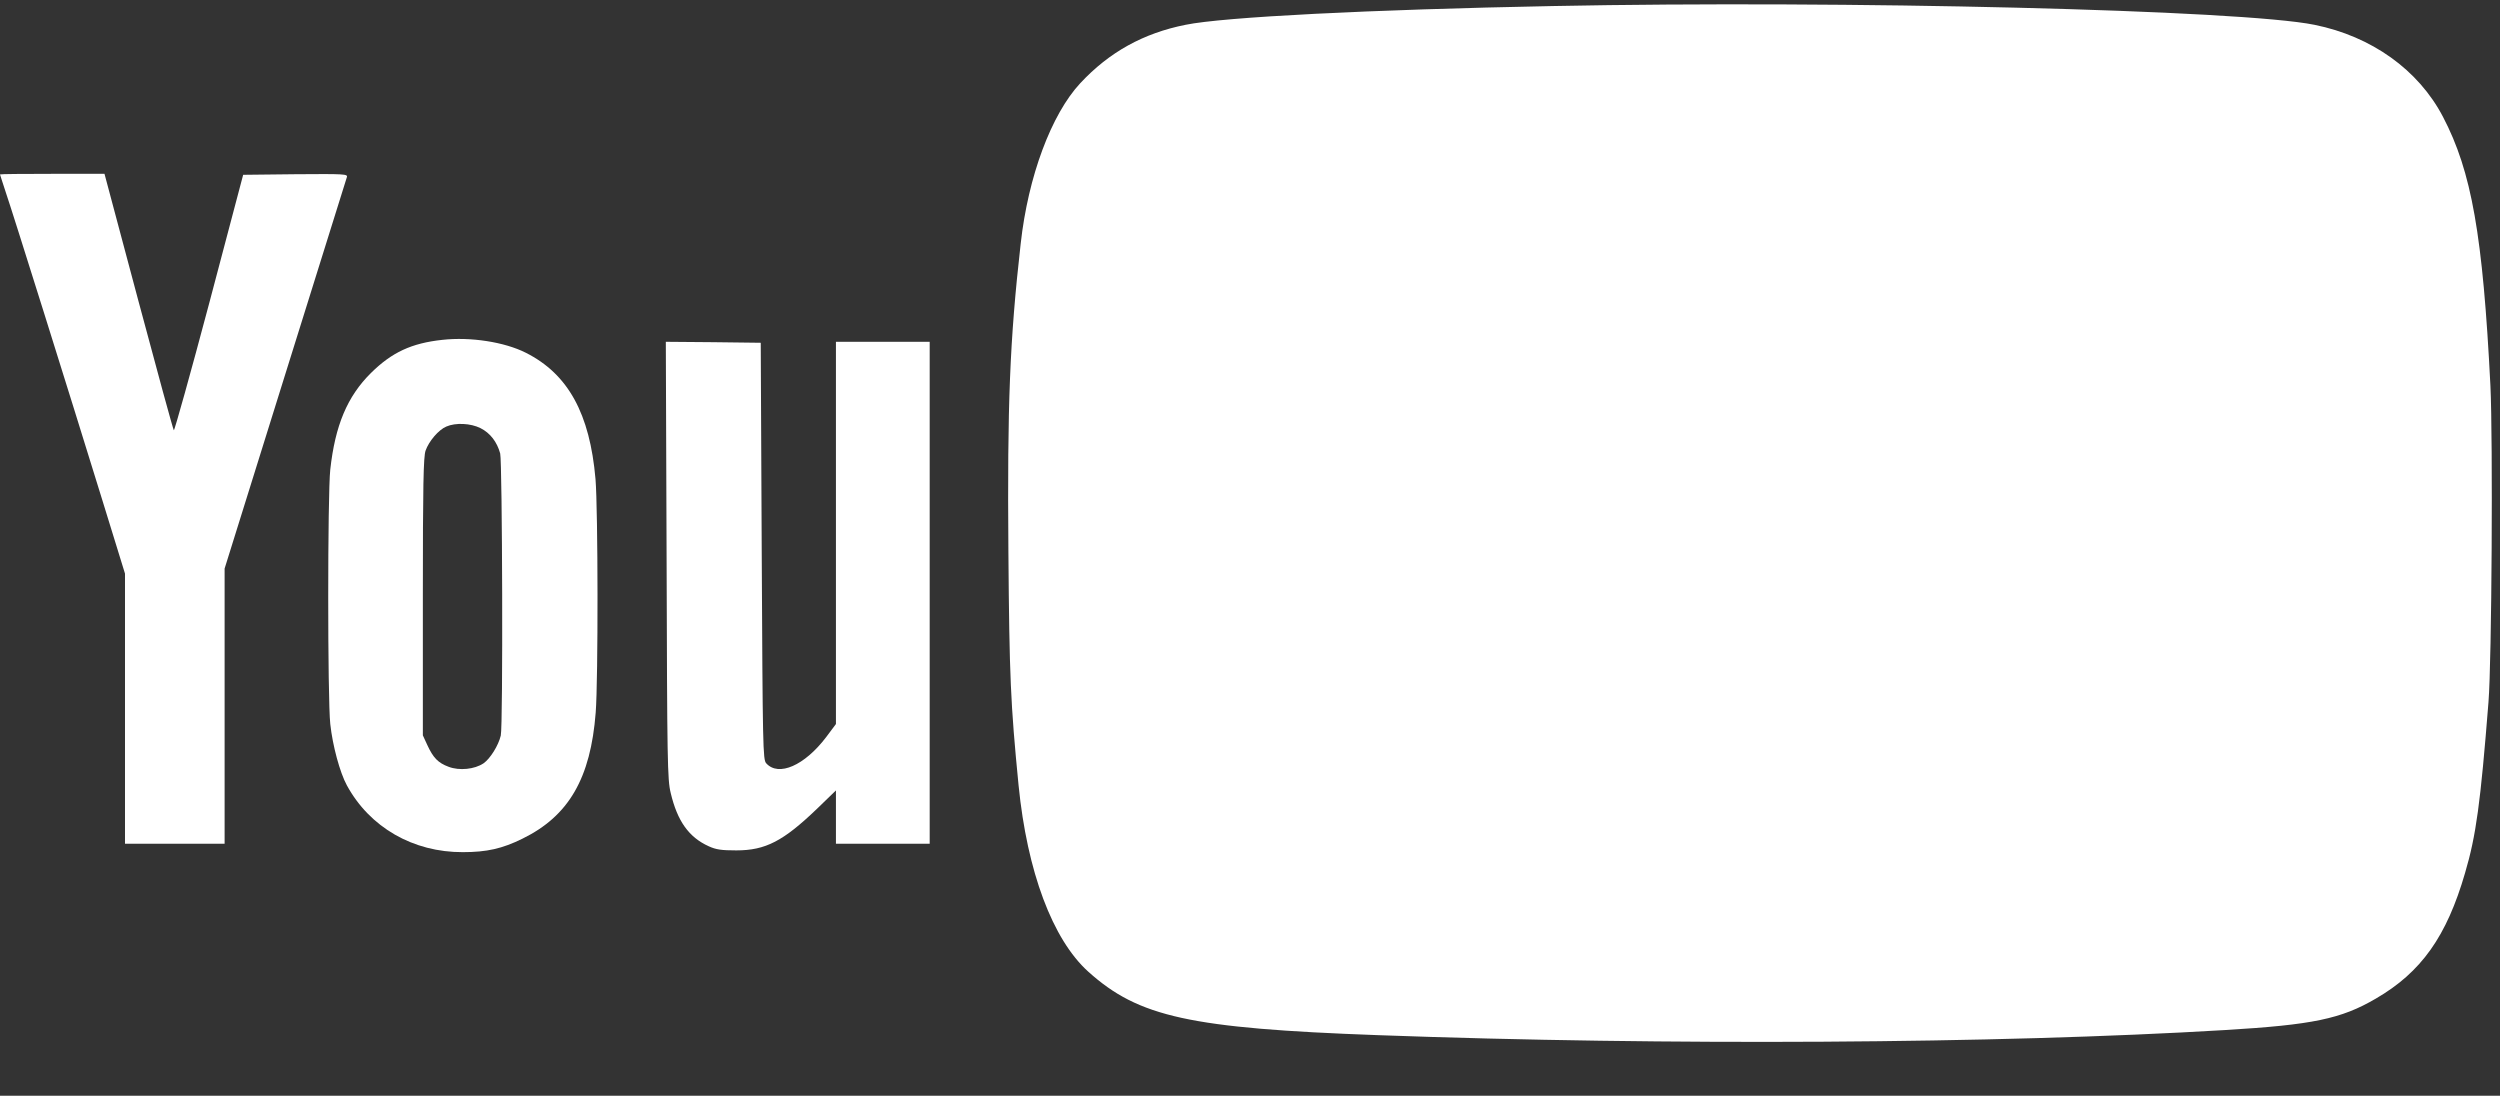
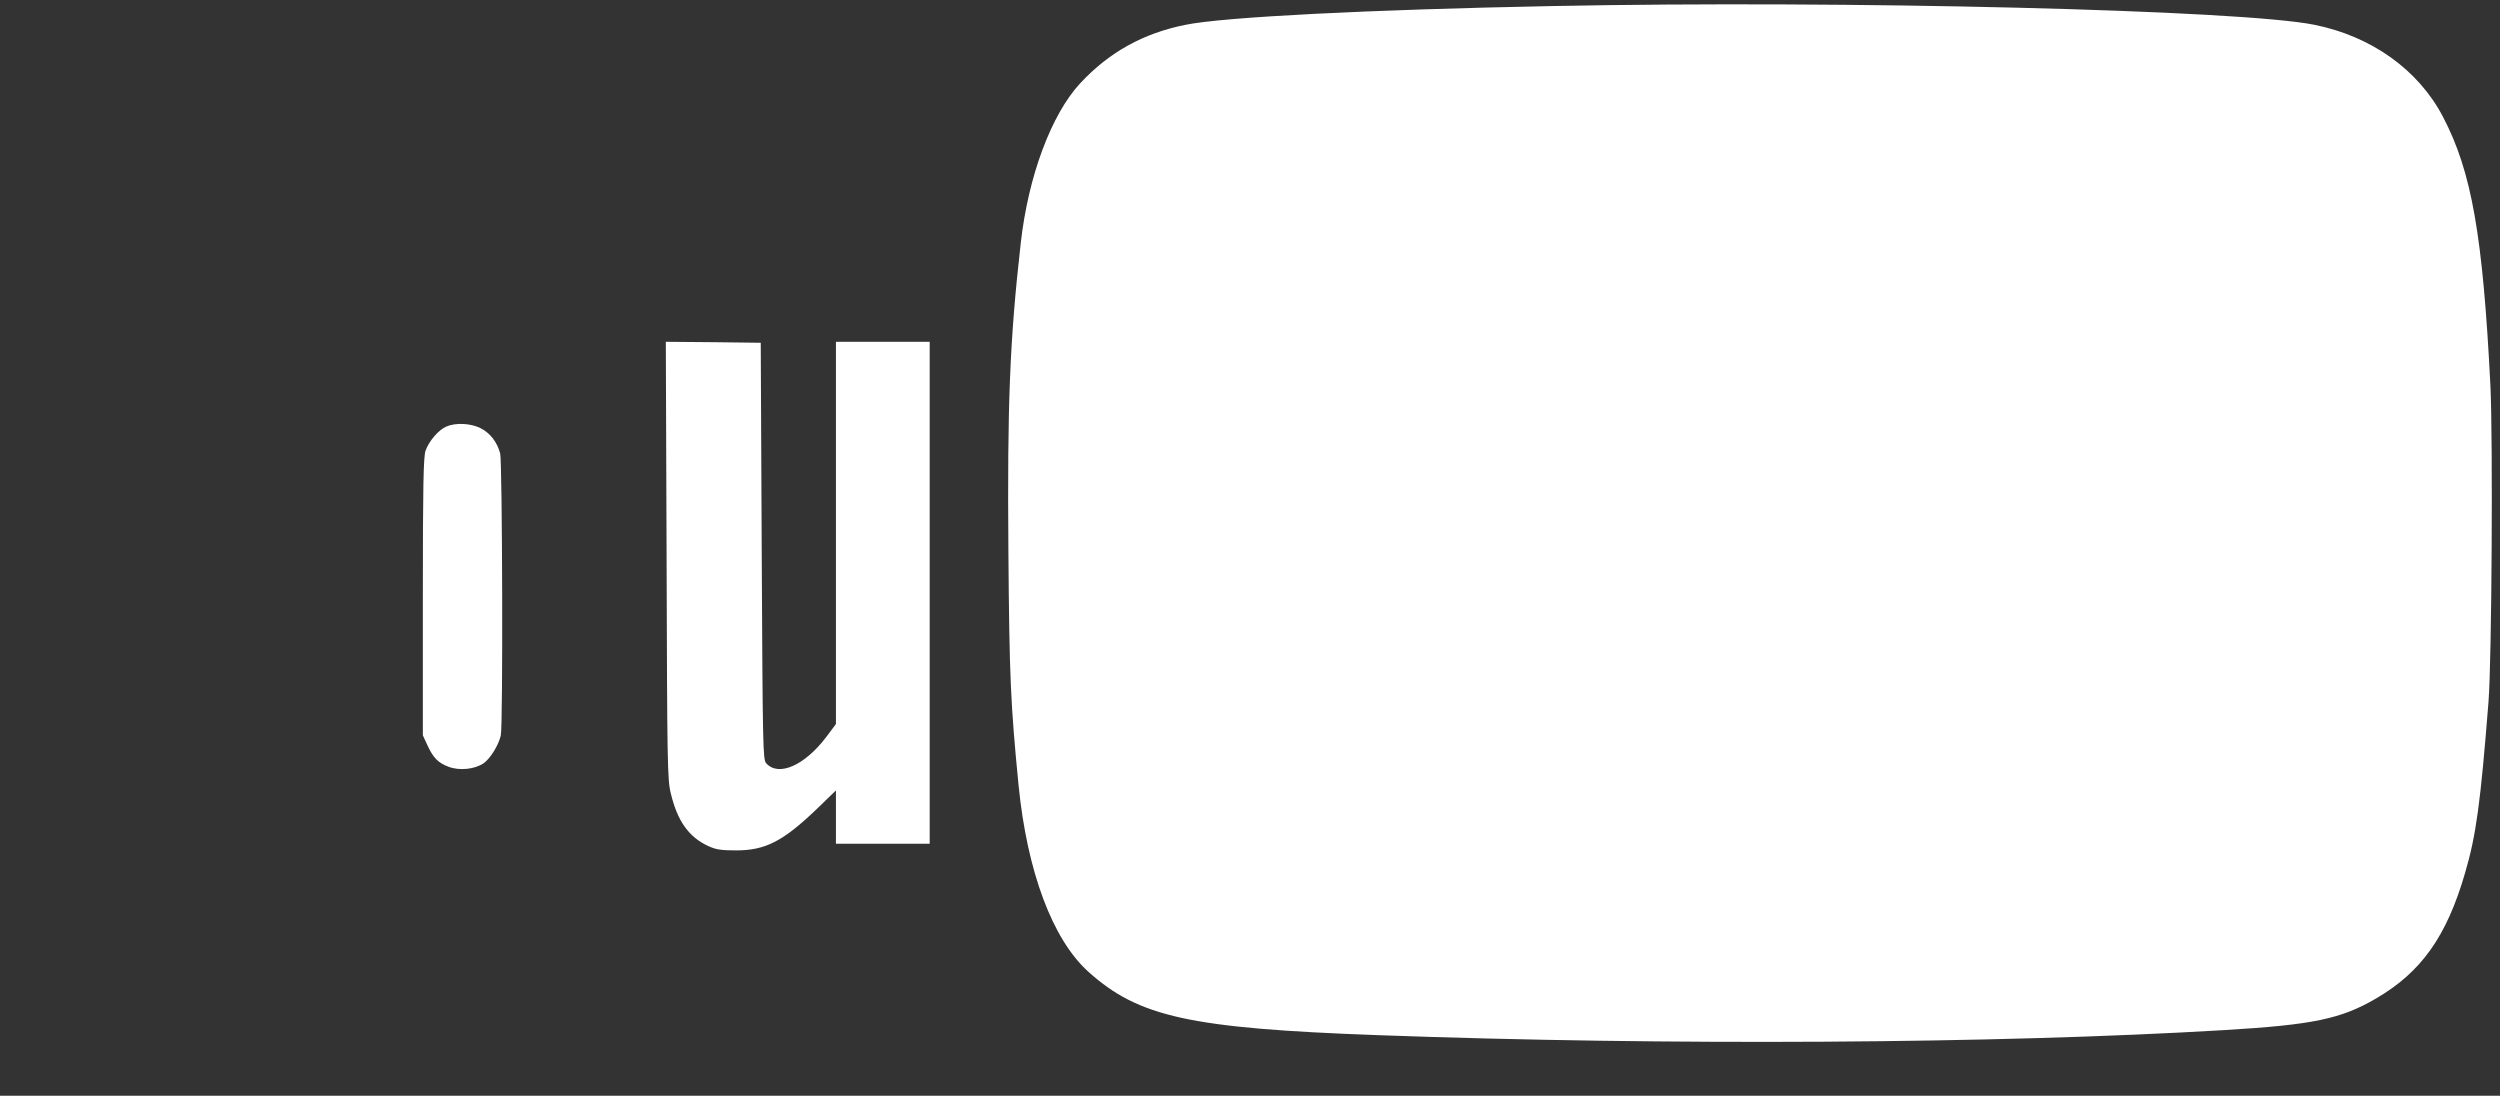
<svg xmlns="http://www.w3.org/2000/svg" version="1.0" width="1280pt" height="561pt" viewBox="0 0 1280 561" preserveAspectRatio="xMidYMid meet">
  <rect x="0" y="0" width="1280" height="561" fill="#333333" stroke="none" />
  <g transform="translate(0,561) scale(0.1,-0.1)" fill="#ffffff" stroke="none">
    <path d="M7949 5579 c-933 -18 -1685 -56 -1879 -96 -216 -43 -391 -140 -539 -299 -148 -159 -267 -477 -305 -821 -56 -496 -69 -822 -63 -1578 5 -639 11 -777 52 -1195 44 -443 174 -790 357 -955 258 -232 520 -290 1483 -325 1478 -54 3166 -44 4335 26 452 27 596 57 774 161 233 135 363 319 457 643 57 193 79 358 120 875 17 212 23 1343 10 1619 -39 772 -96 1097 -243 1378 -126 241 -366 412 -658 471 -373 76 -2403 126 -3901 96z" />
-     <path d="M0 4717 c0 -2 14 -43 30 -93 35 -102 323 -1021 494 -1575 l116 -376 0 -691 0 -692 255 0 255 0 0 704 0 705 310 993 c171 546 313 1001 316 1011 5 16 -10 17 -263 15 l-268 -3 -174 -658 c-96 -361 -178 -654 -181 -650 -4 5 -85 302 -181 661 l-174 652 -267 0 c-148 0 -268 -1 -268 -3z" />
-     <path d="M2265 3870 c-158 -17 -259 -64 -366 -170 -121 -120 -183 -268 -208 -494 -14 -127 -14 -1176 0 -1303 12 -111 49 -248 85 -314 117 -215 339 -343 594 -342 122 0 202 18 305 69 237 116 349 309 375 646 13 169 12 1038 -1 1195 -29 335 -140 538 -357 647 -109 55 -283 82 -427 66z m195 -452 c50 -25 85 -71 101 -130 11 -44 15 -1395 3 -1444 -12 -51 -54 -118 -88 -142 -46 -31 -124 -39 -179 -18 -54 20 -79 46 -109 111 l-23 50 0 710 c0 572 3 717 14 748 17 48 66 106 106 123 48 21 125 17 175 -8z" />
+     <path d="M2265 3870 z m195 -452 c50 -25 85 -71 101 -130 11 -44 15 -1395 3 -1444 -12 -51 -54 -118 -88 -142 -46 -31 -124 -39 -179 -18 -54 20 -79 46 -109 111 l-23 50 0 710 c0 572 3 717 14 748 17 48 66 106 106 123 48 21 125 17 175 -8z" />
    <path d="M3413 2743 c3 -1032 4 -1124 21 -1193 34 -144 93 -227 195 -273 37 -17 65 -21 141 -21 150 0 241 48 413 213 l97 94 0 -136 0 -137 240 0 240 0 0 1285 0 1285 -240 0 -240 0 0 -979 0 -978 -50 -67 c-111 -146 -244 -204 -307 -134 -17 19 -18 77 -23 1087 l-5 1066 -243 3 -243 2 4 -1117z" />
  </g>
</svg>